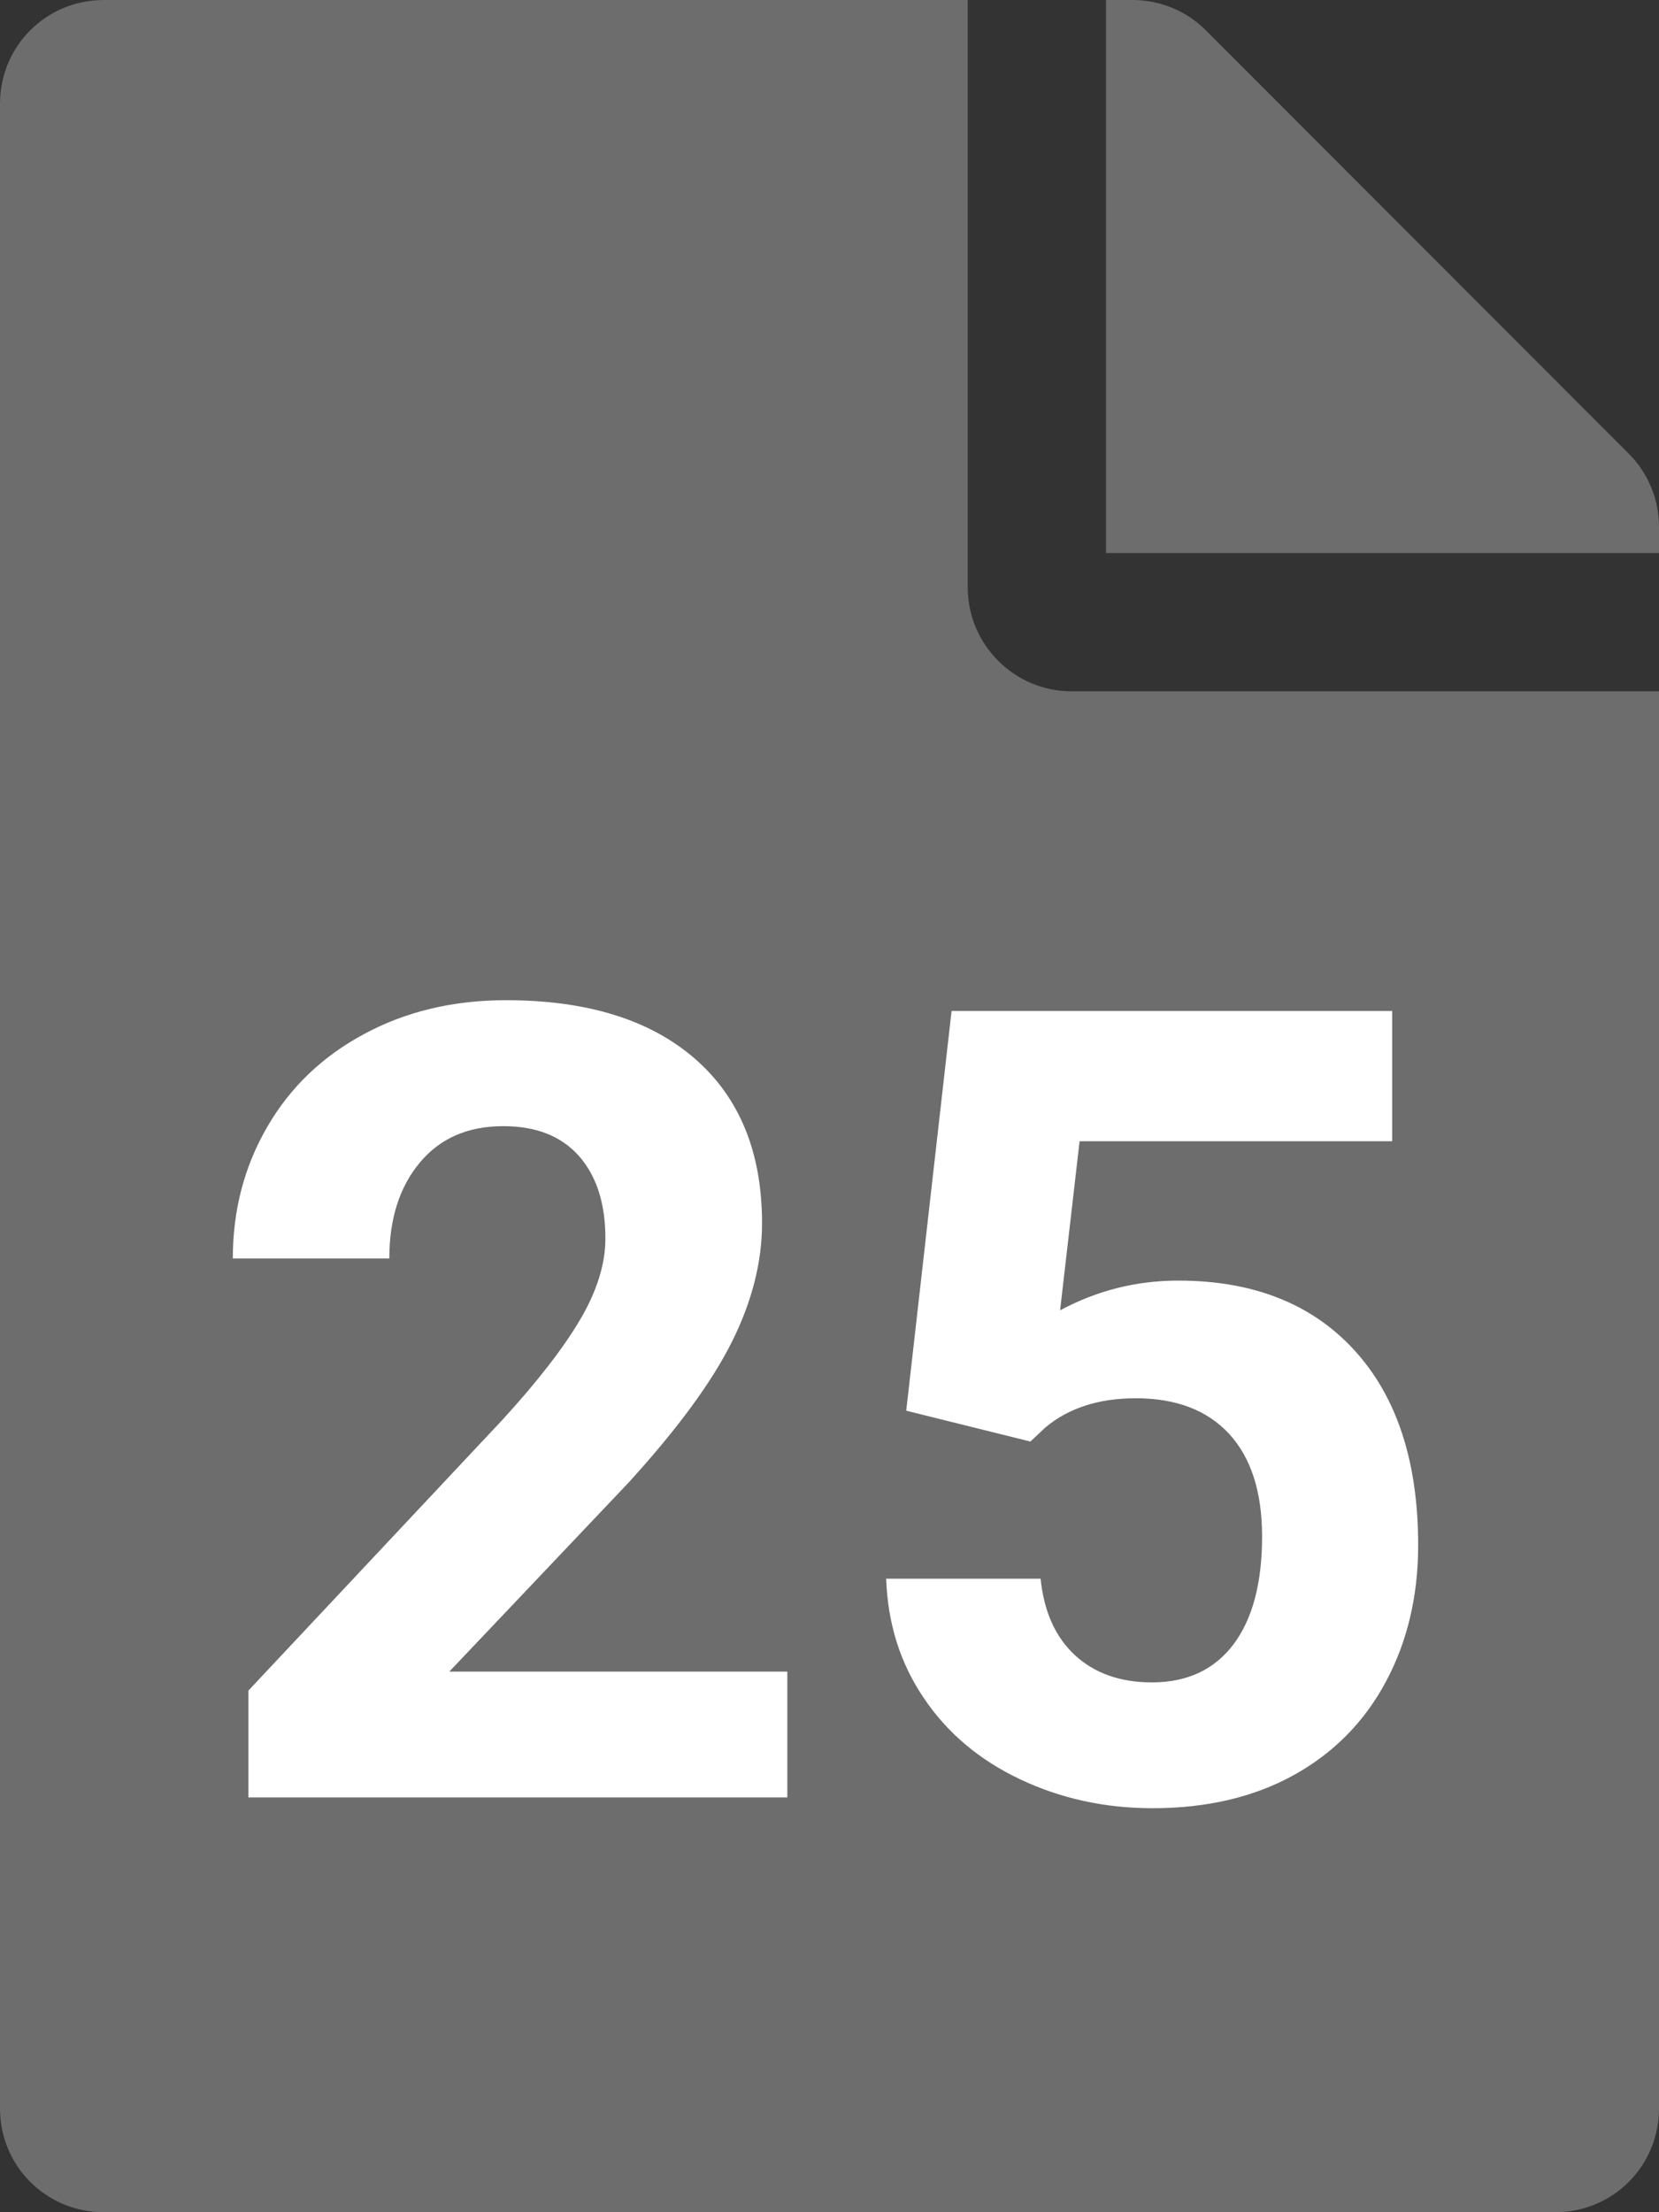
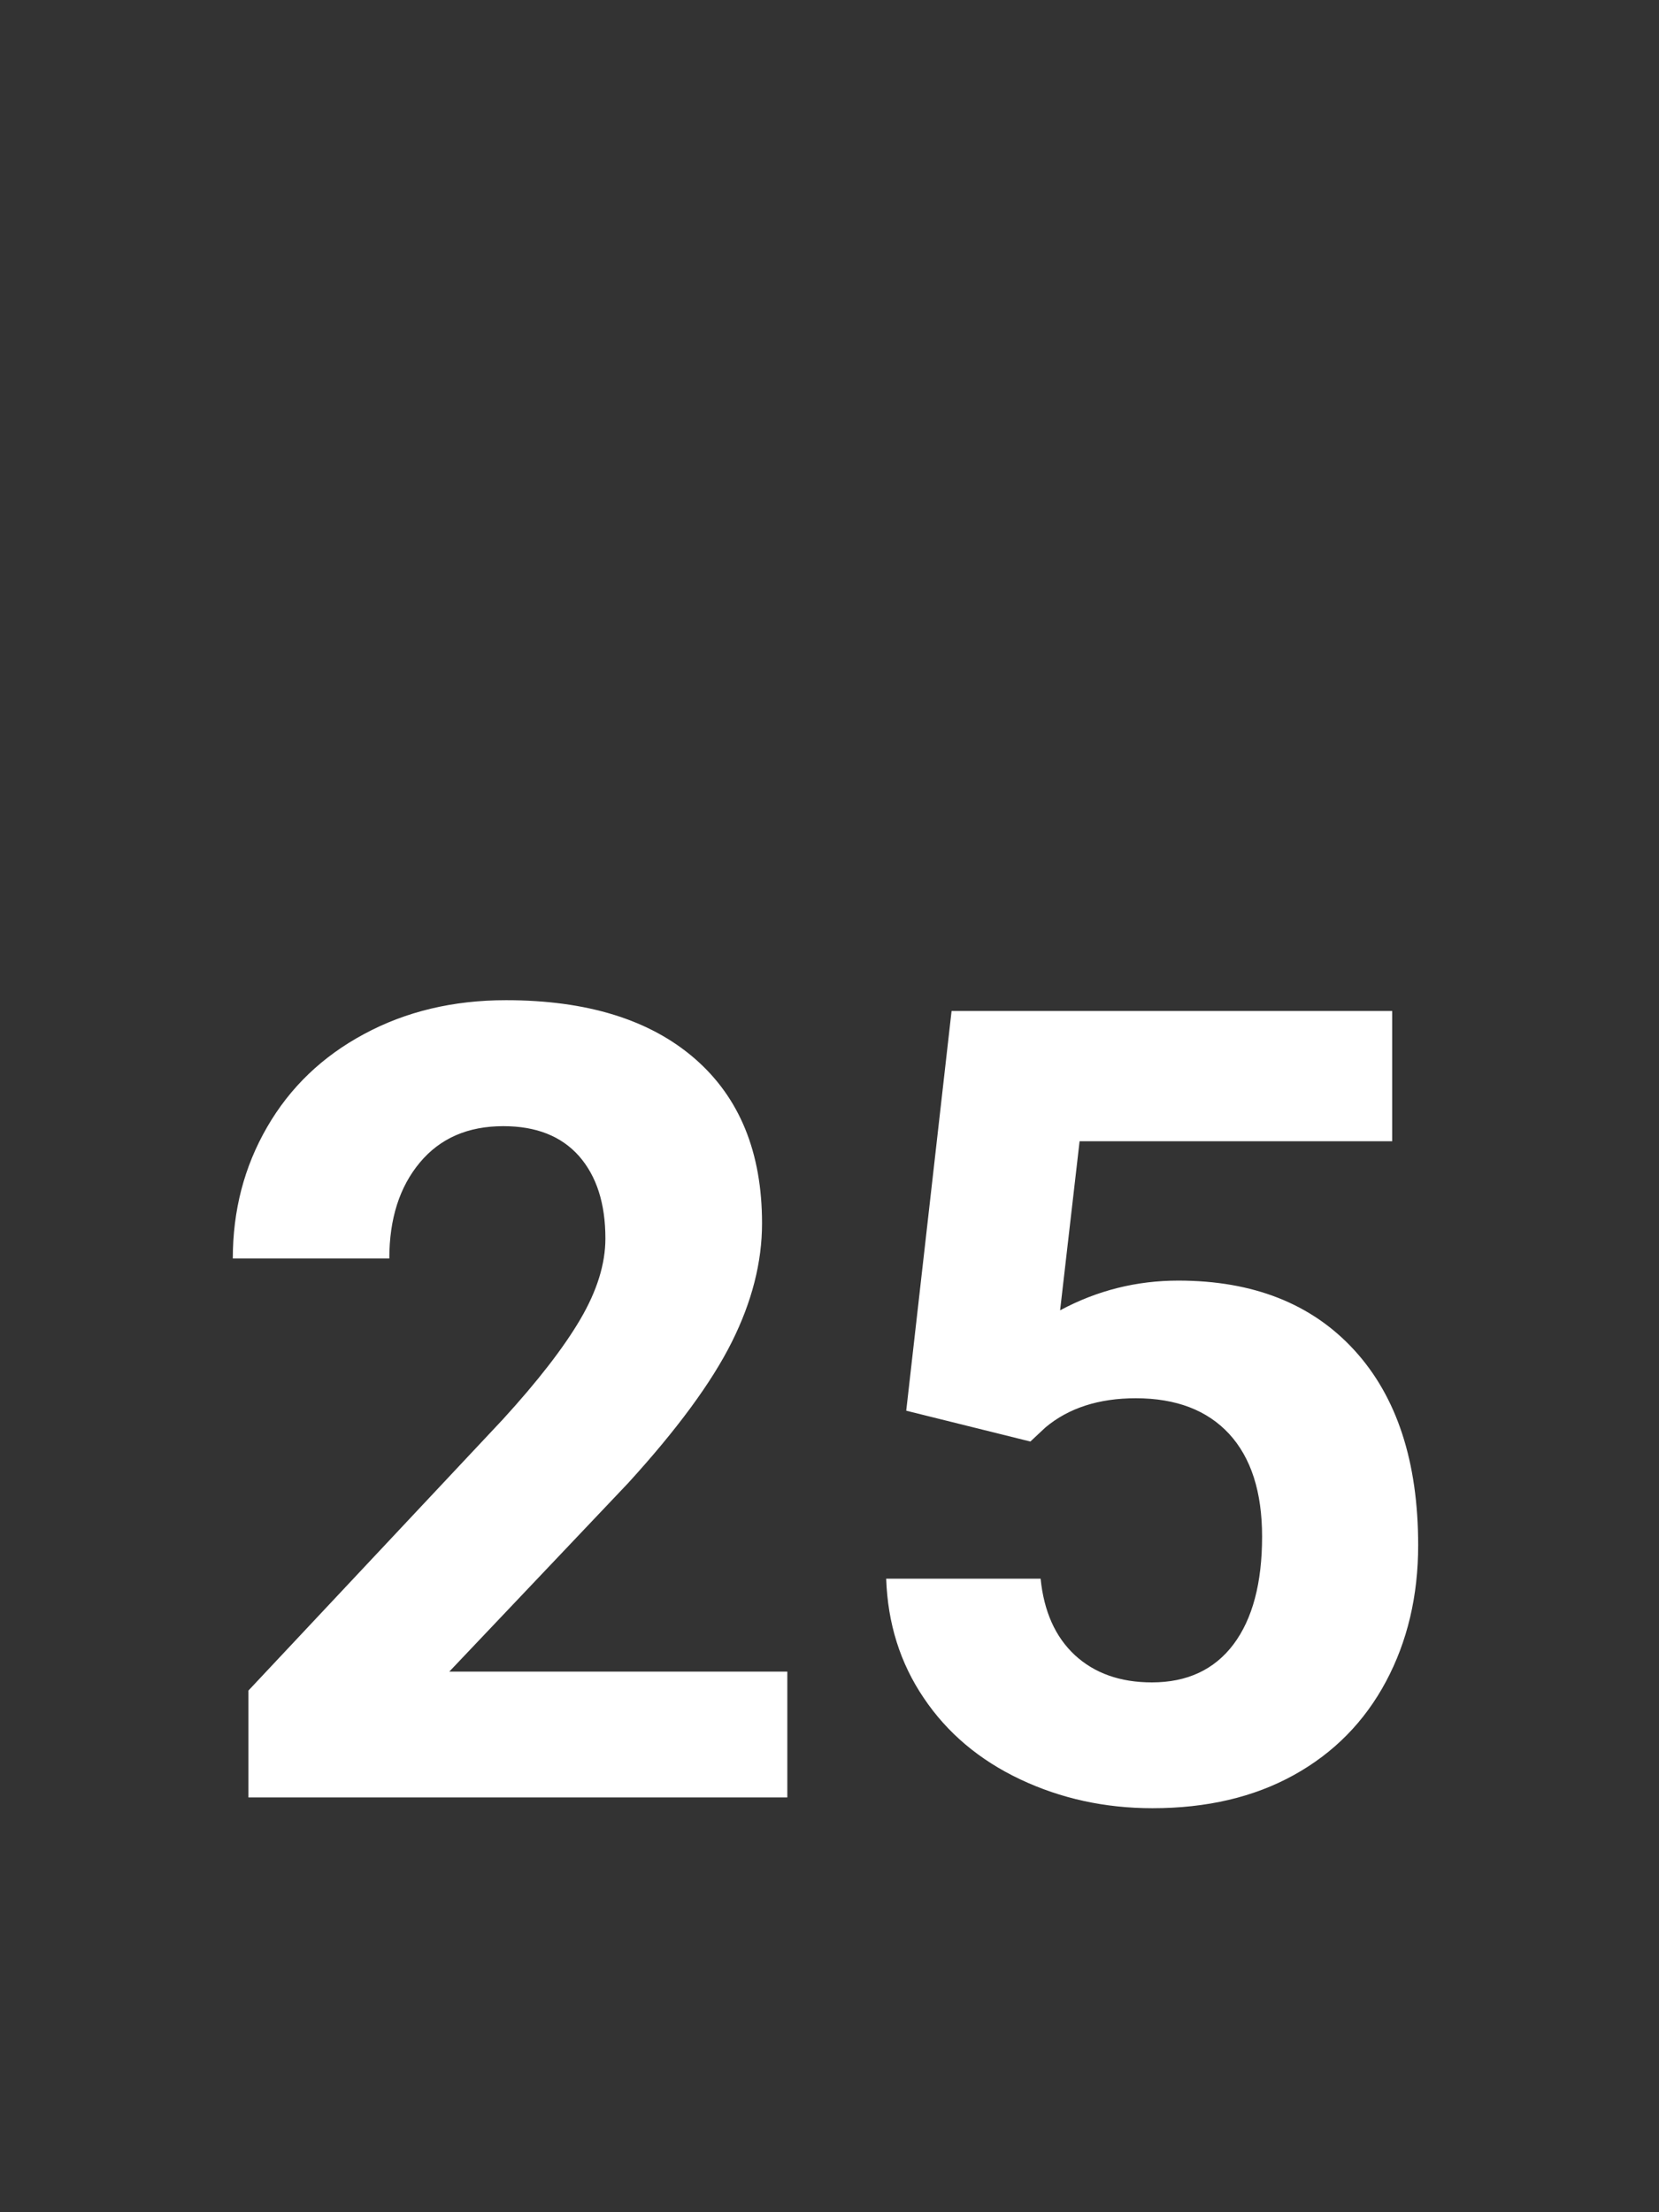
<svg xmlns="http://www.w3.org/2000/svg" width="12px" height="16px" viewBox="0 0 12 16" version="1.1">
  <rect x="0" y="0" width="12" height="16" fill="#333333" stroke="none" />
  <title>483D12EF-965D-452C-9F20-9A5F1D24E8C4</title>
  <desc>Created with sketchtool.</desc>
  <g id="PYS-Filter-Page-Desktop---MVP" stroke="none" stroke-width="1" fill="none" fill-rule="evenodd">
    <g id="Assets" transform="translate(-281, -421)">
      <g id="Filter-Icons" transform="translate(50, 419)">
        <g id="Icon/25-Warranty/Regular" transform="translate(224, 0)">
          <g id="file-alt-solid" stroke-width="1" fill-rule="evenodd" transform="translate(7, 2)" fill="#6D6D6D">
-             <path d="M7,4.25 L7,0 L0.75,0 C0.334,0 0,0.334 0,0.75 L0,15.25 C0,15.666 0.334,16 0.75,16 L11.25,16 C11.666,16 12,15.666 12,15.25 L12,5 L7.75,5 C7.338,5 7,4.662 7,4.25 Z M12,3.809 L12,4 L8,4 L8,0 L8.191,0 C8.391,0 8.581,0.078 8.722,0.219 L11.781,3.281 C11.922,3.422 12,3.612 12,3.809 Z" id="Shape" fill-rule="nonzero" />
-           </g>
+             </g>
          <path d="M12.695,15 L8.797,15 L8.797,14.227 L10.637,12.266 C10.889,11.99 11.076,11.749 11.197,11.543 C11.318,11.337 11.379,11.142 11.379,10.957 C11.379,10.704 11.315,10.506 11.188,10.361 C11.06,10.217 10.878,10.145 10.641,10.145 C10.385,10.145 10.184,10.232 10.037,10.408 C9.89,10.584 9.816,10.815 9.816,11.102 L8.684,11.102 C8.684,10.755 8.766,10.439 8.932,10.152 C9.097,9.866 9.331,9.641 9.633,9.479 C9.935,9.316 10.277,9.234 10.66,9.234 C11.246,9.234 11.701,9.375 12.025,9.656 C12.35,9.938 12.512,10.335 12.512,10.848 C12.512,11.129 12.439,11.415 12.293,11.707 C12.147,11.999 11.897,12.339 11.543,12.727 L10.25,14.09 L12.695,14.09 L12.695,15 Z M13.555,12.203 L13.883,9.312 L17.07,9.312 L17.07,10.254 L14.809,10.254 L14.668,11.477 C14.936,11.333 15.221,11.262 15.523,11.262 C16.065,11.262 16.49,11.43 16.797,11.766 C17.104,12.102 17.258,12.572 17.258,13.176 C17.258,13.543 17.18,13.872 17.025,14.162 C16.87,14.452 16.648,14.678 16.359,14.838 C16.07,14.998 15.729,15.078 15.336,15.078 C14.992,15.078 14.673,15.008 14.379,14.869 C14.085,14.73 13.852,14.534 13.682,14.281 C13.511,14.029 13.421,13.741 13.41,13.418 L14.527,13.418 C14.551,13.655 14.633,13.839 14.775,13.971 C14.917,14.102 15.103,14.168 15.332,14.168 C15.587,14.168 15.784,14.076 15.922,13.893 C16.06,13.709 16.129,13.449 16.129,13.113 C16.129,12.79 16.049,12.543 15.891,12.371 C15.732,12.199 15.507,12.113 15.215,12.113 C14.947,12.113 14.729,12.184 14.562,12.324 L14.453,12.426 L13.555,12.203 Z" id="25" fill="#FFFFFF" fill-rule="nonzero" />
        </g>
      </g>
    </g>
  </g>
</svg>